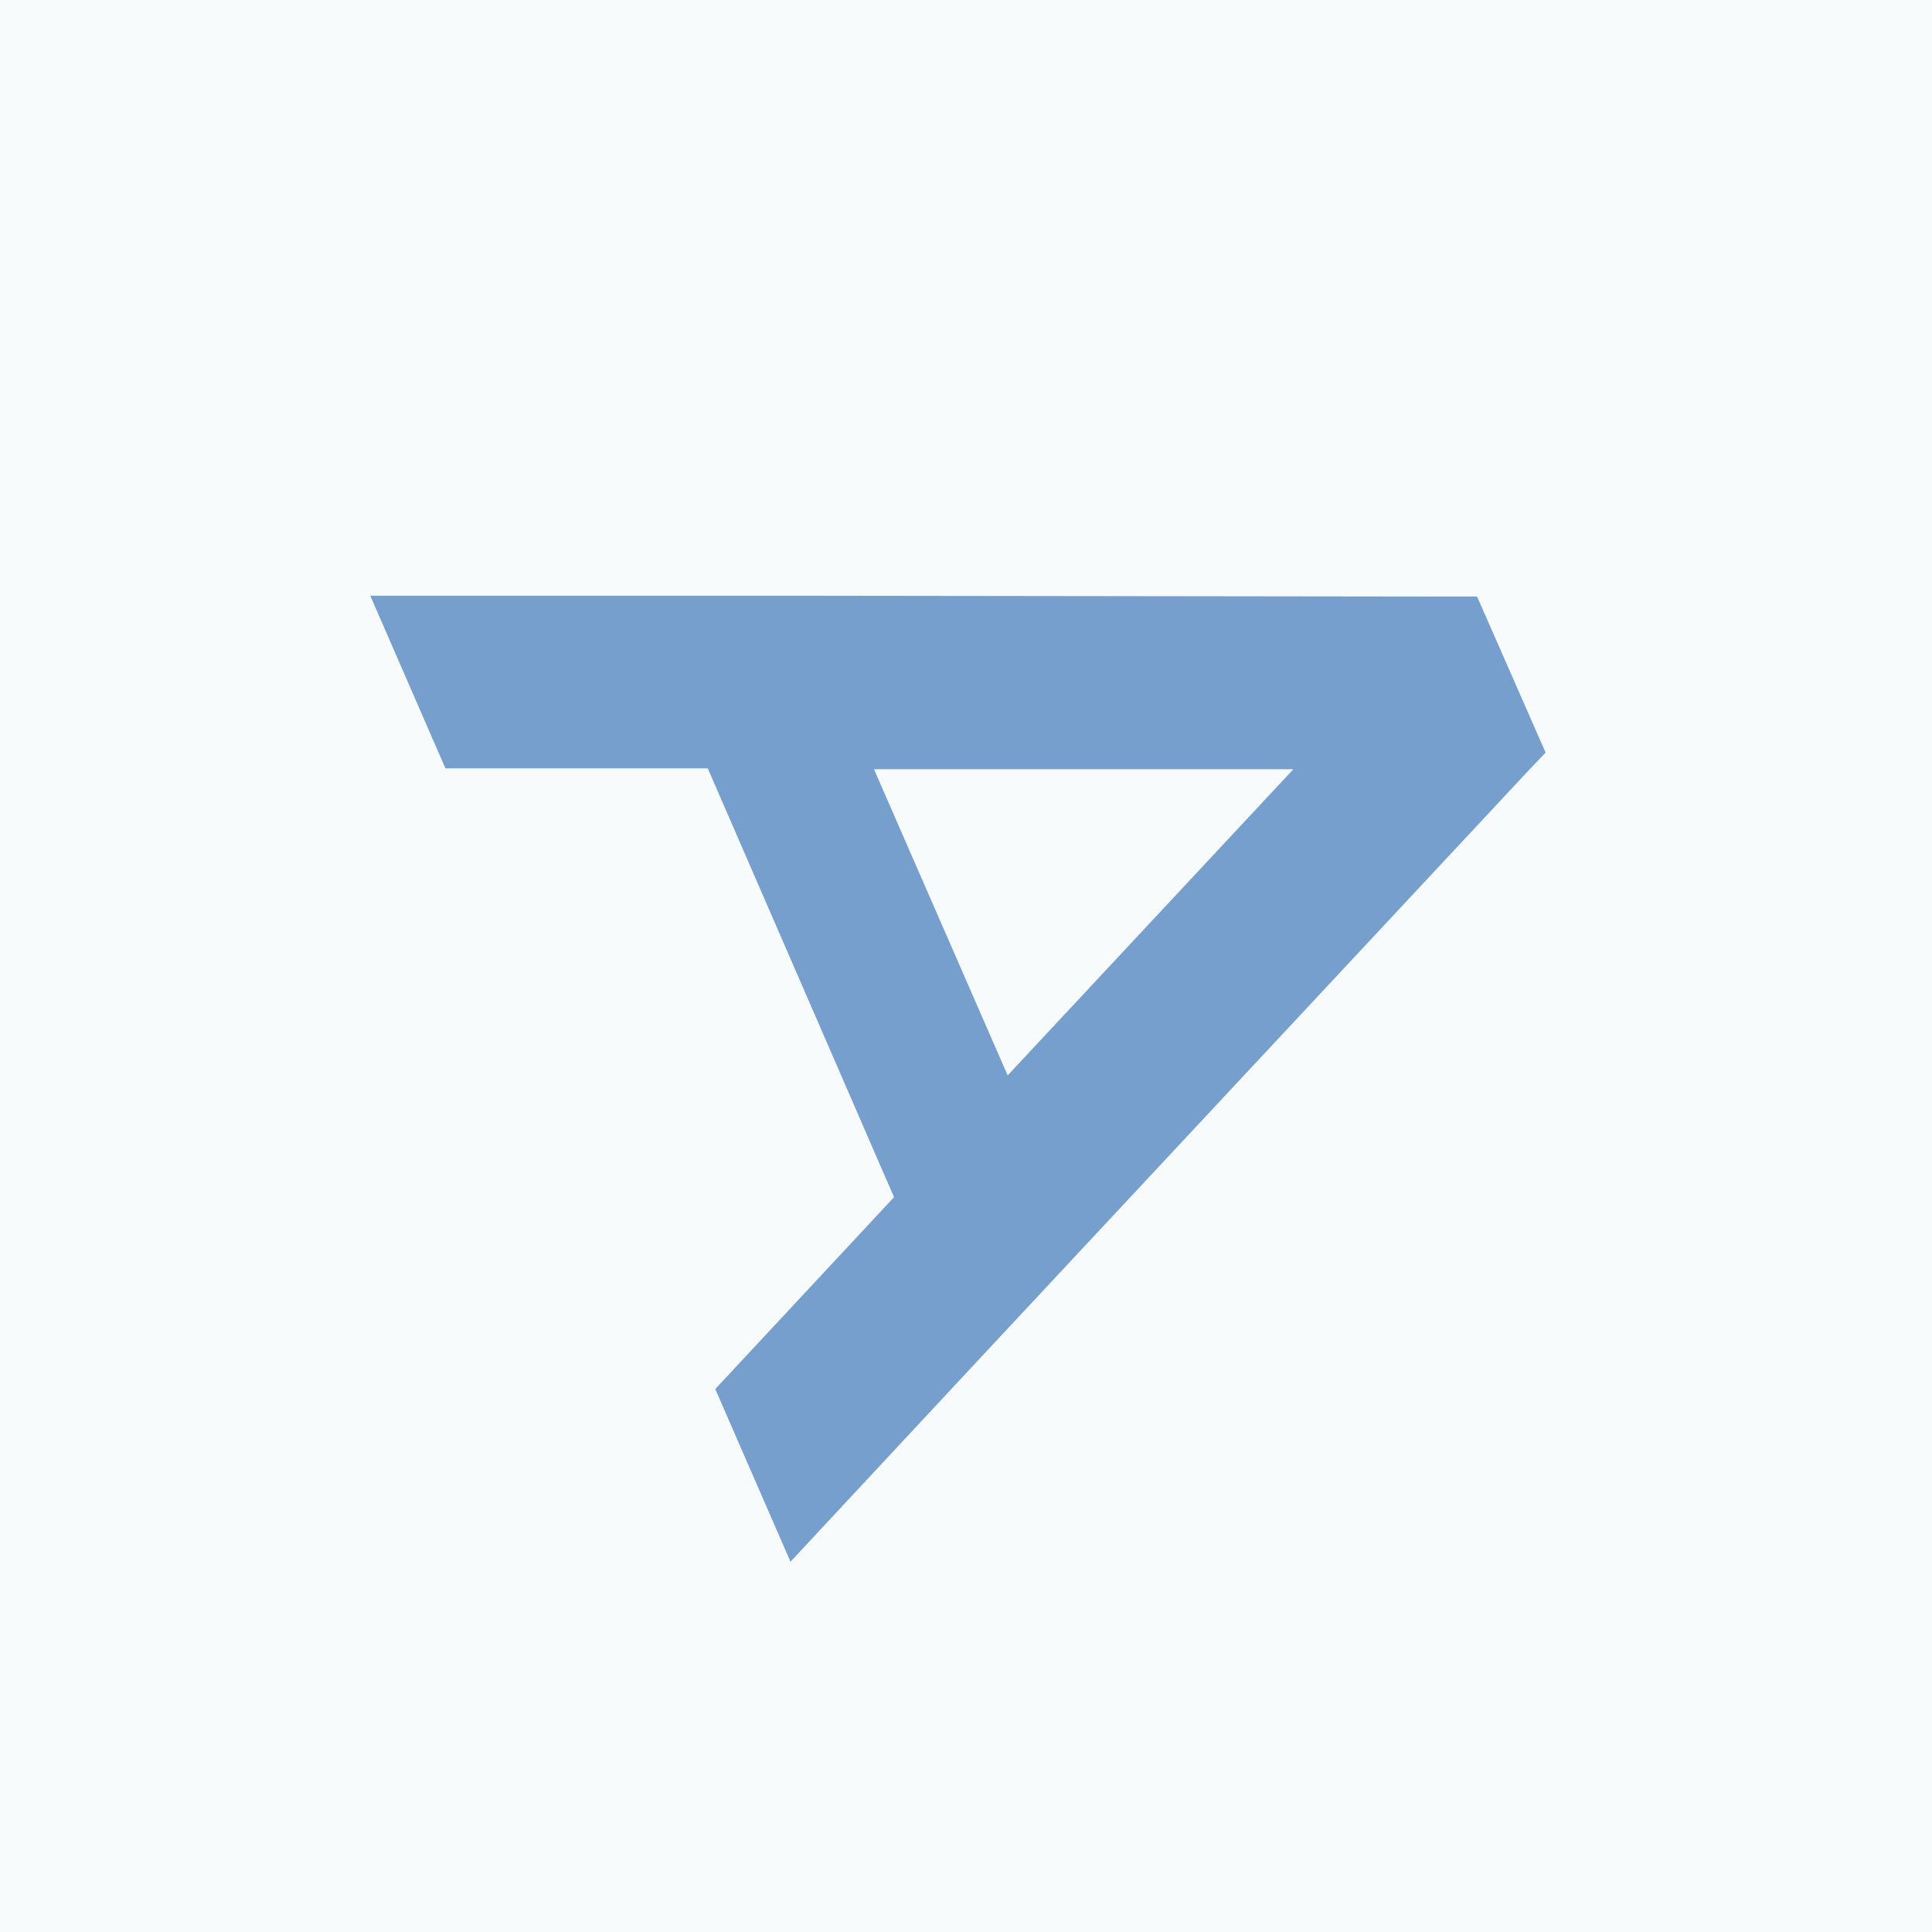
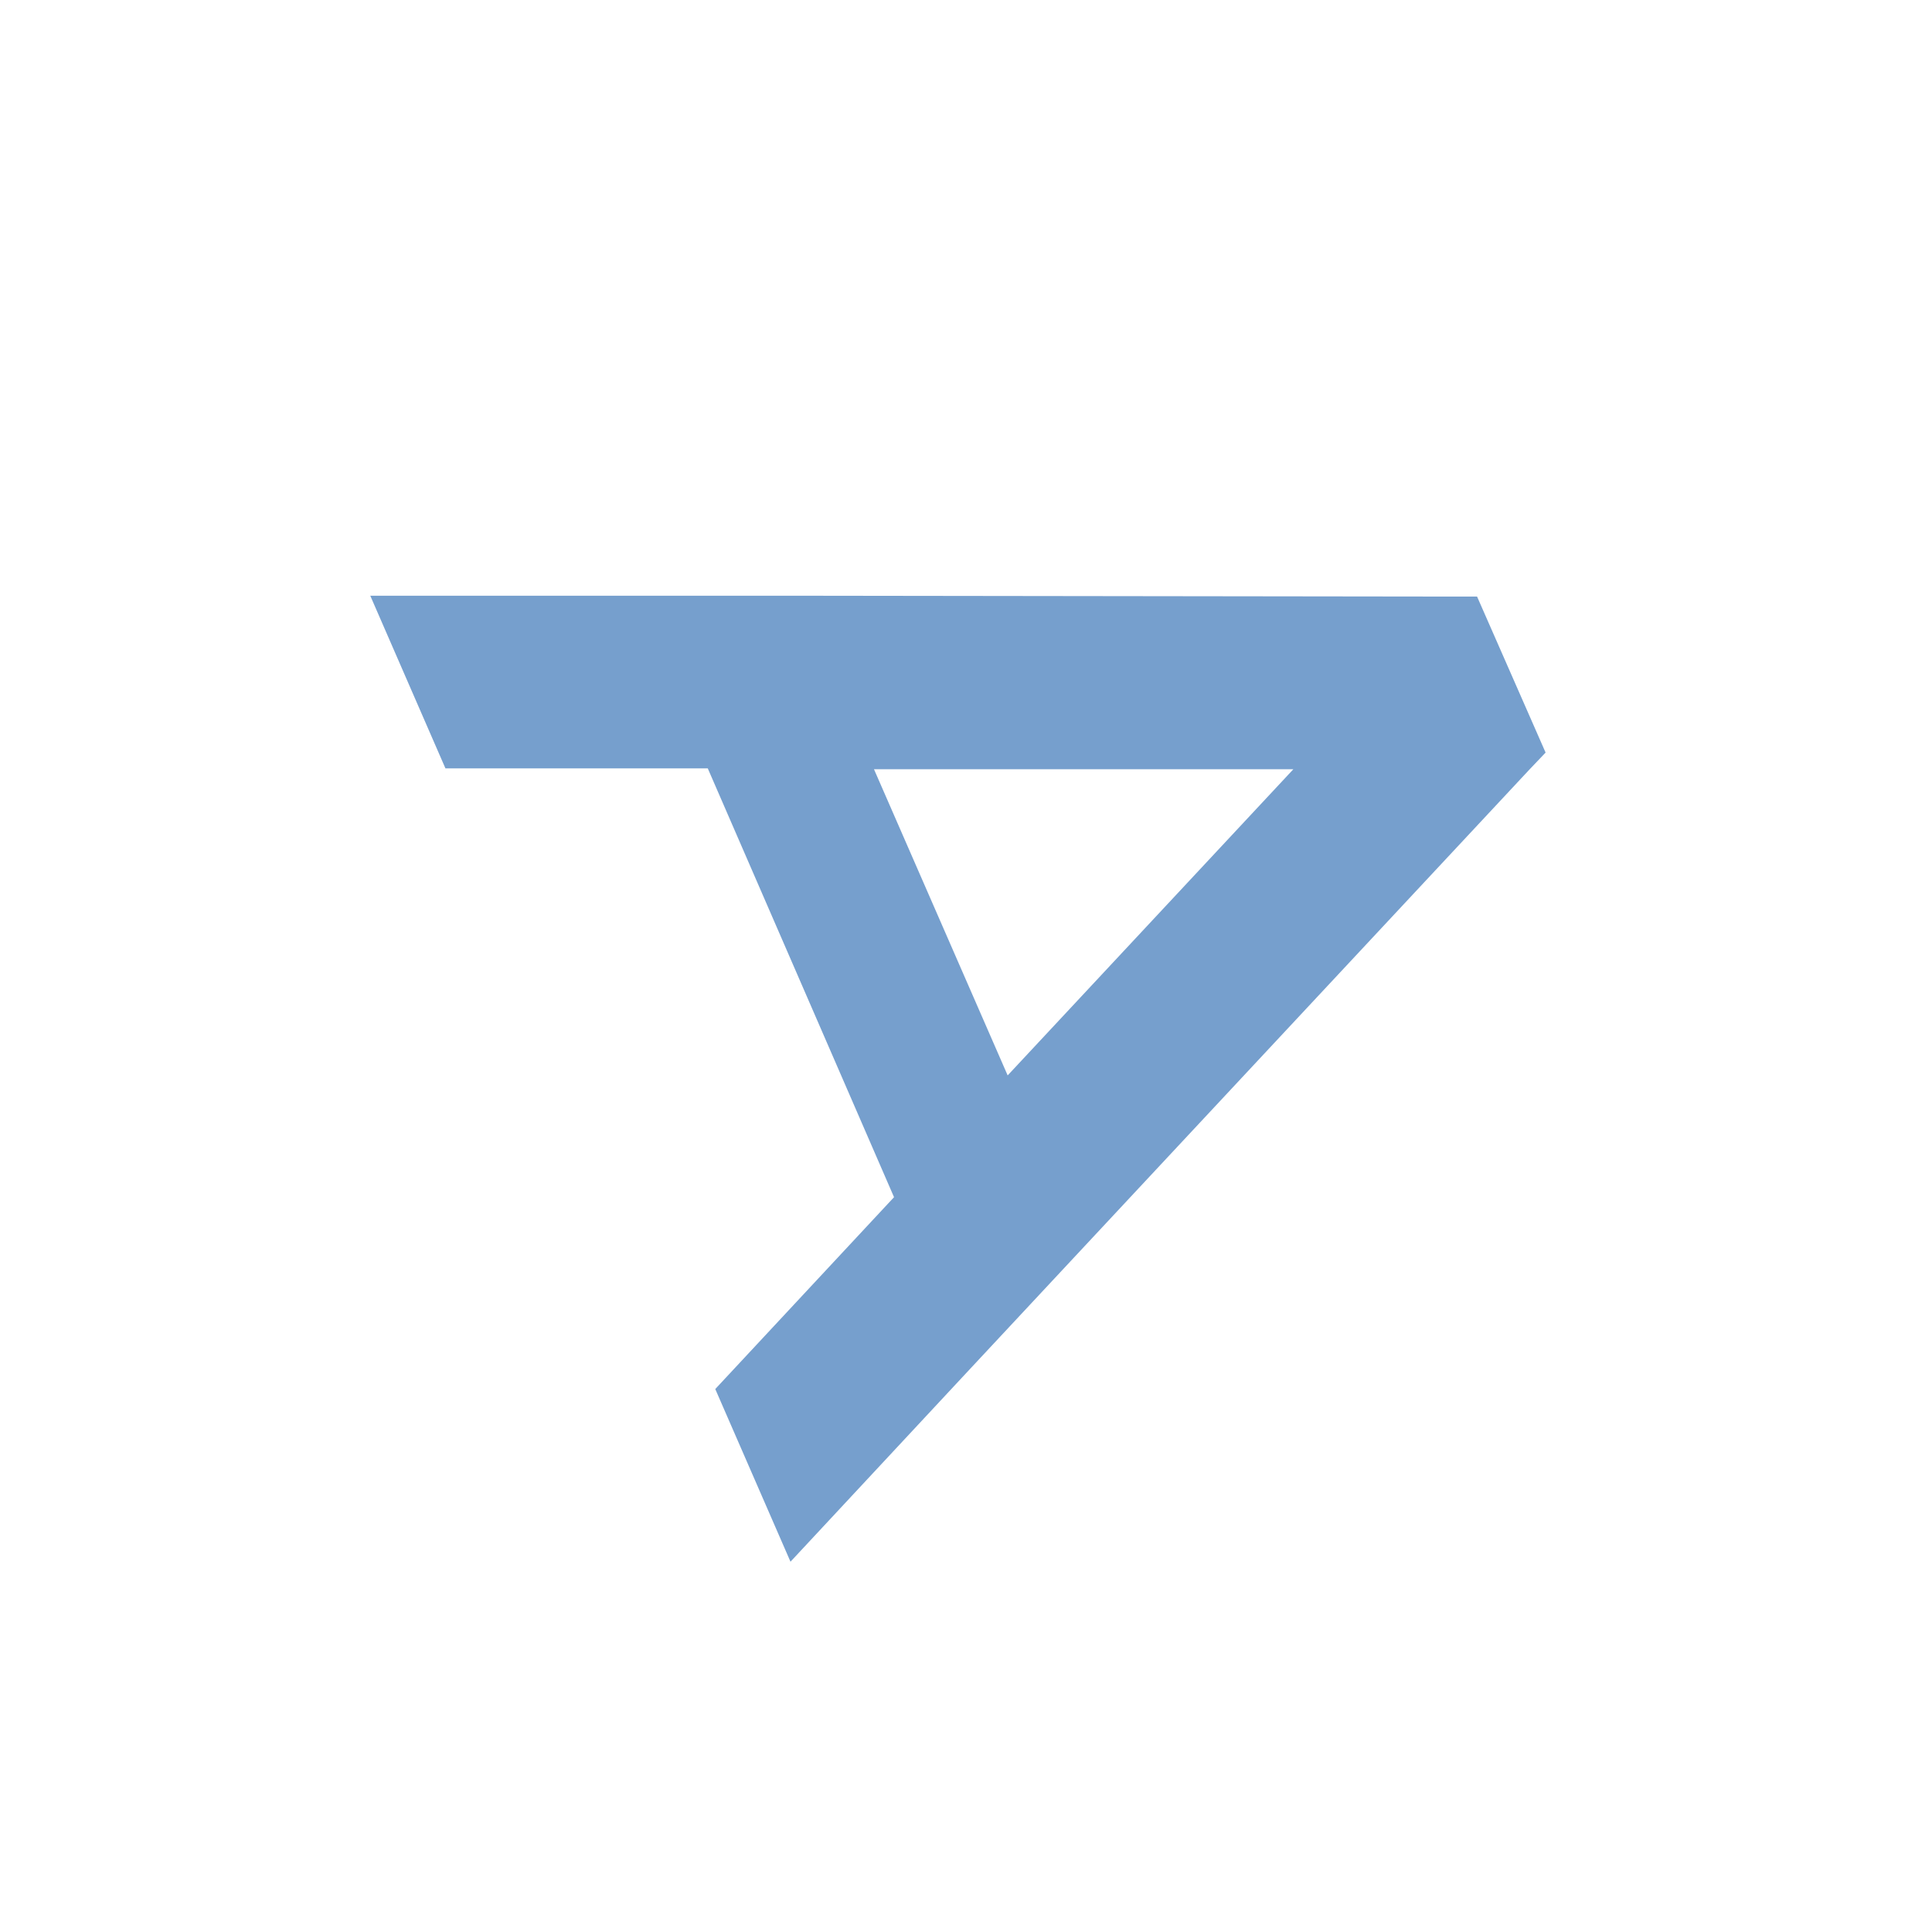
<svg xmlns="http://www.w3.org/2000/svg" width="32" height="32" viewBox="0 0 32 32" fill="none">
-   <rect width="32" height="32" fill="#F7FBFC" />
  <path d="M17.935 20.672L25.337 12.741L25.6 12.465L24.465 9.881H24.092L13.231 9.867H10.478H6.133L7.378 12.727H11.723L14.808 19.829L11.847 23.007L13.093 25.867L16.053 22.689L17.935 20.672ZM14.476 12.741H21.422L16.69 17.812L14.476 12.741Z" fill="#769FCD" />
</svg>